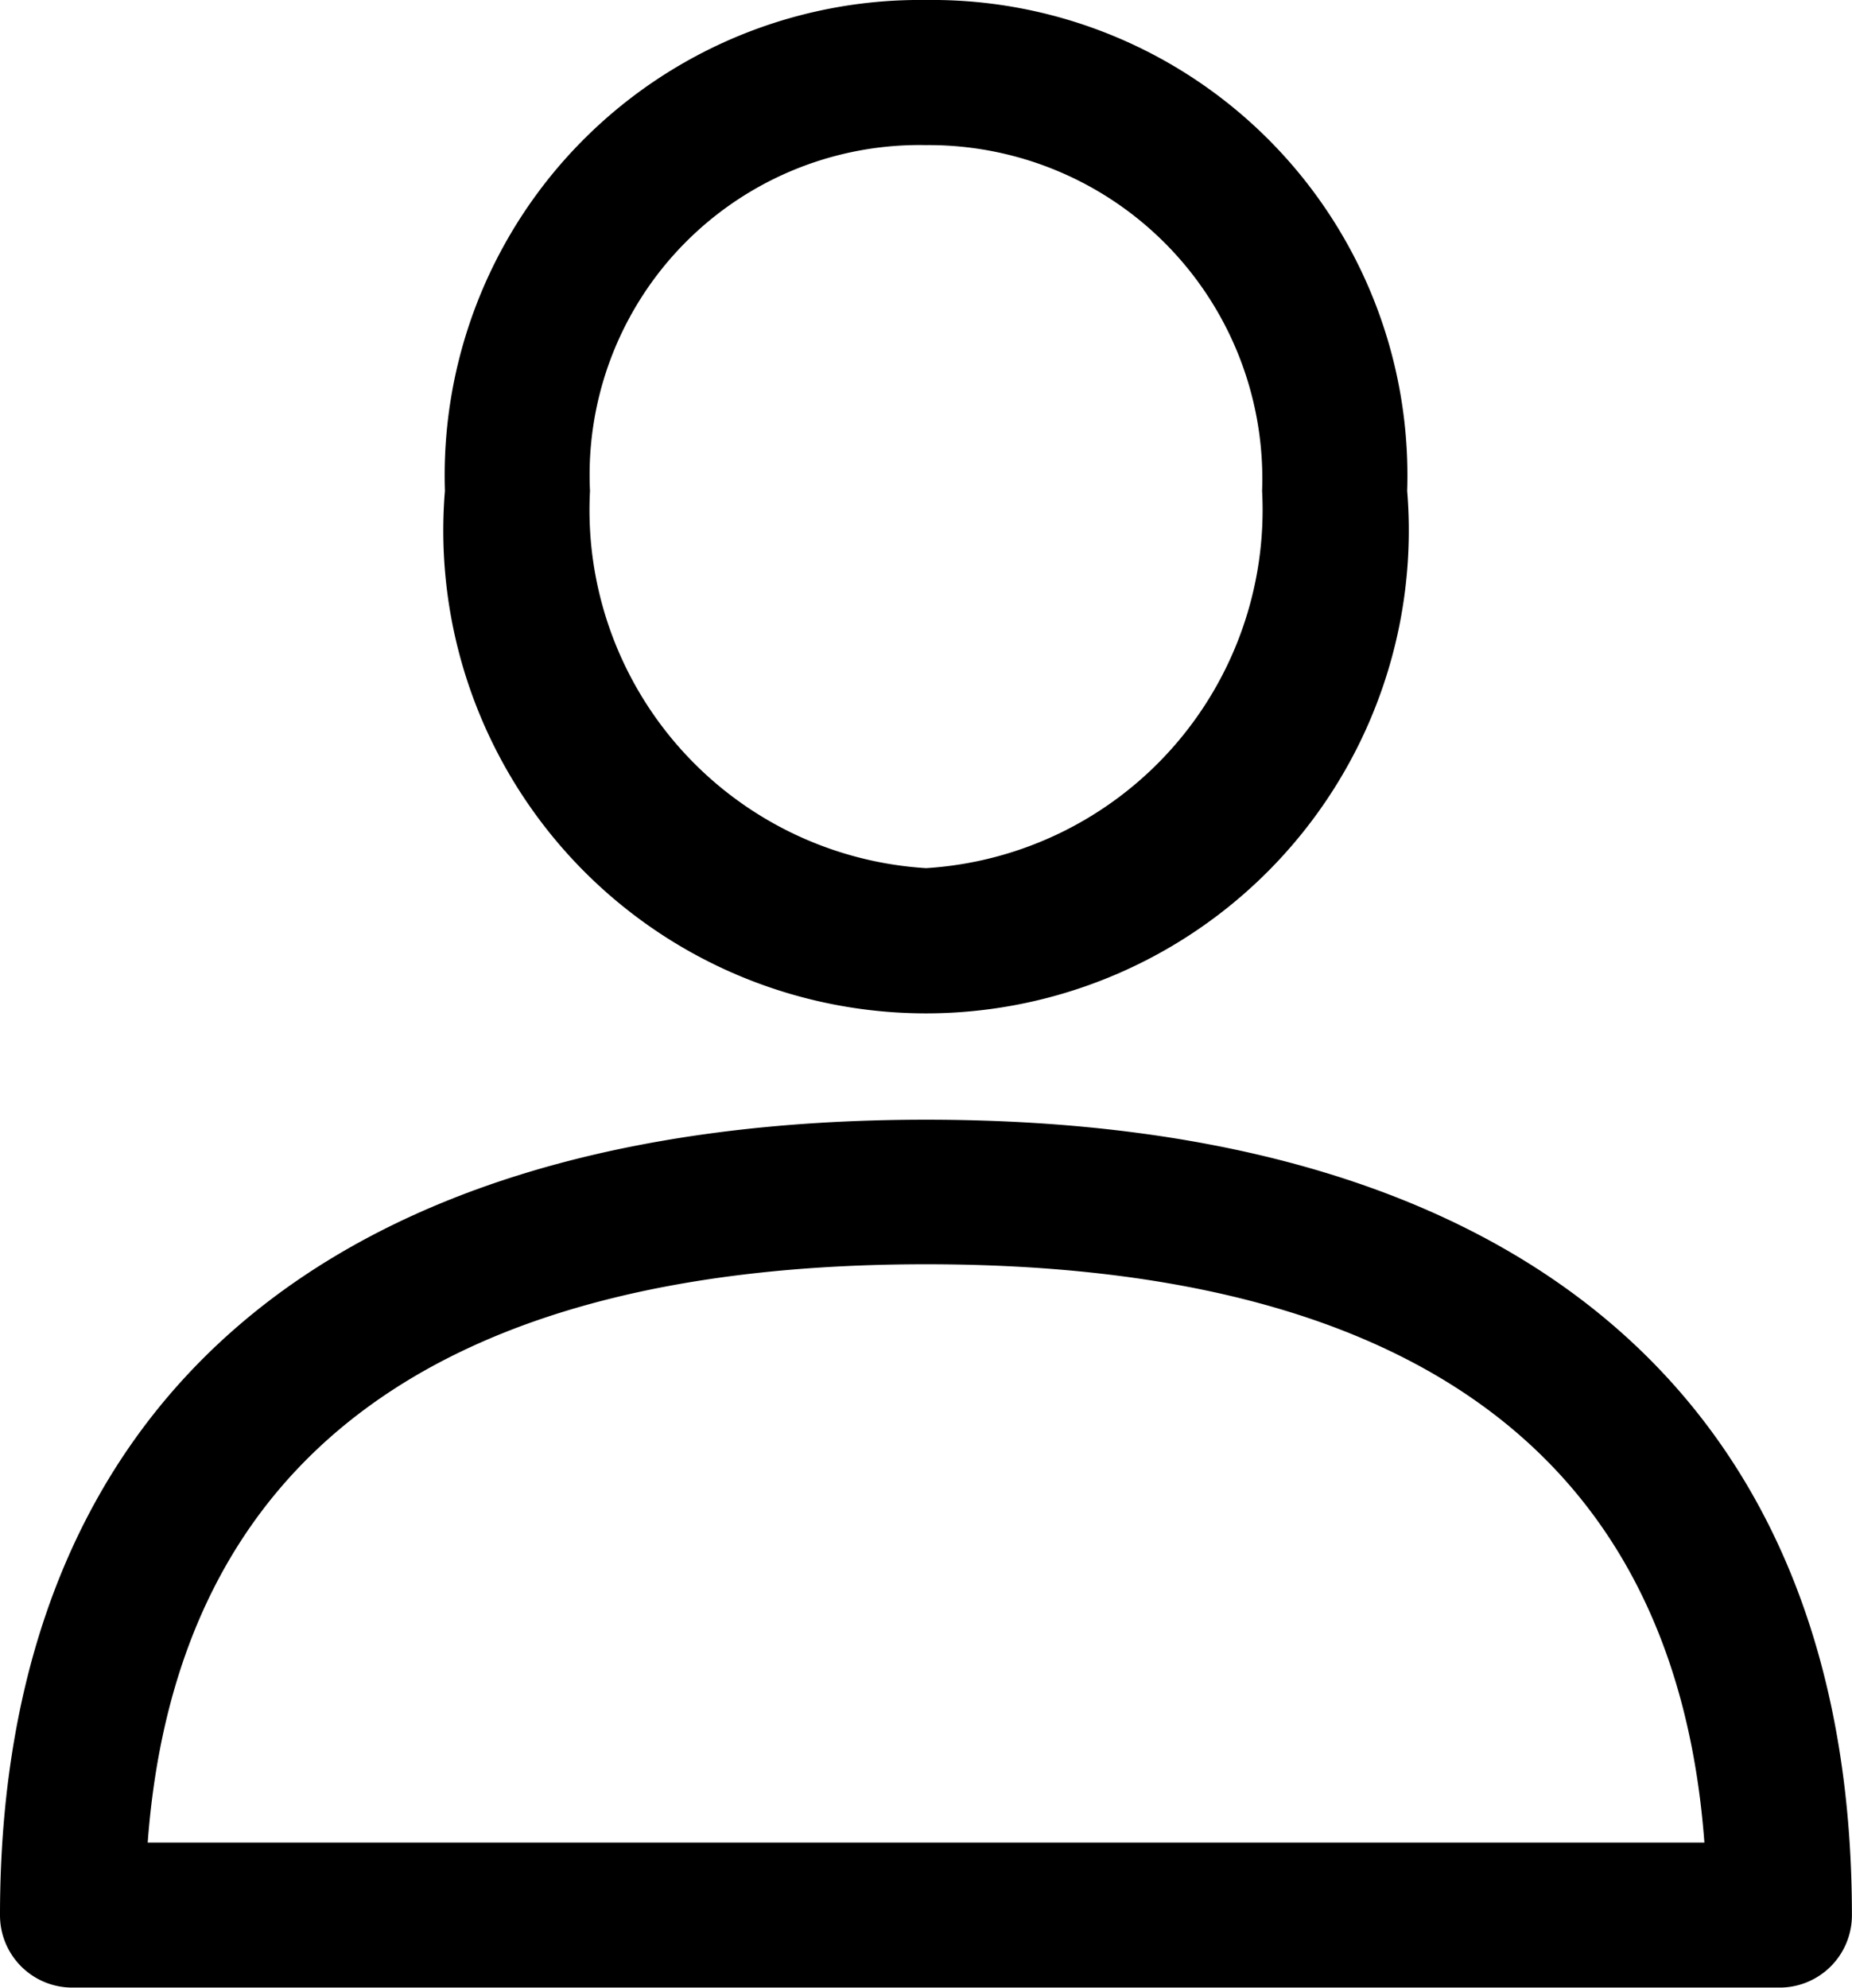
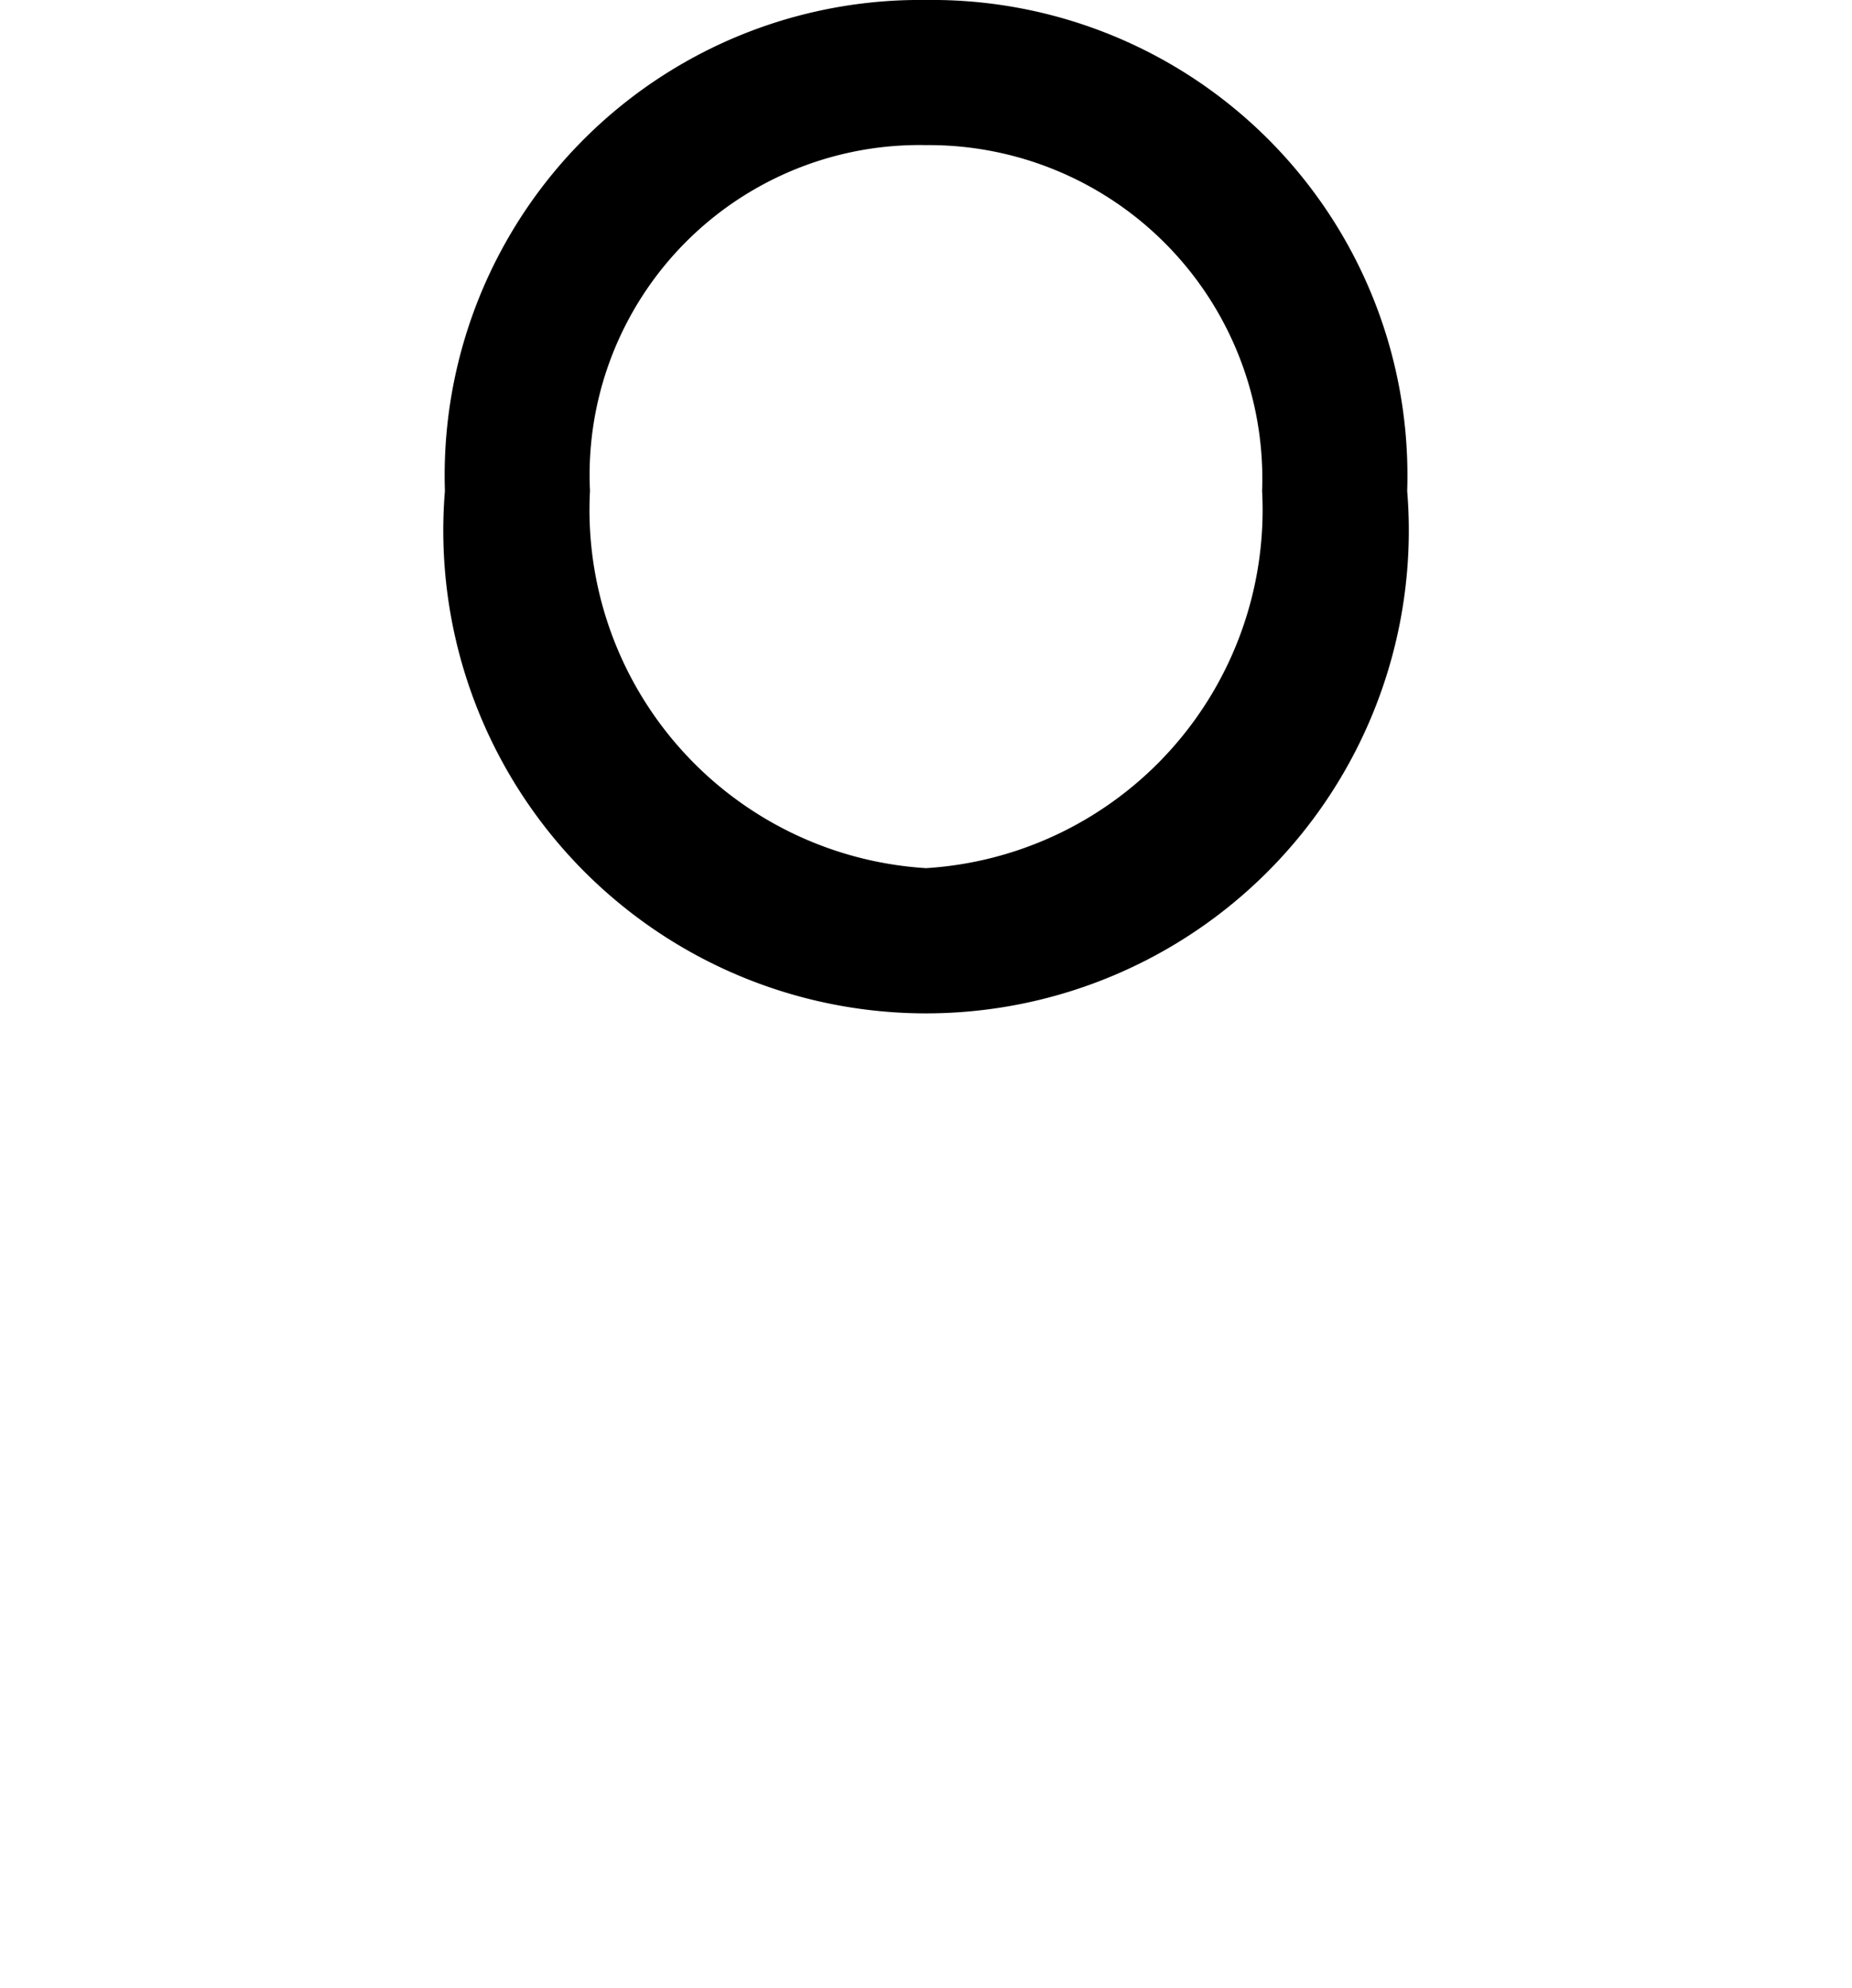
<svg xmlns="http://www.w3.org/2000/svg" width="20.501" height="22" viewBox="0 0 20.501 22">
  <g transform="translate(-17.44)">
    <g transform="translate(17.44 12.392)">
      <g transform="translate(0)">
-         <path d="M27.691,288.389c-6.61,0-10.251,3.127-10.251,8.805a.8.8,0,0,0,.8.8h18.9a.8.8,0,0,0,.8-.8C37.941,291.516,34.3,288.389,27.691,288.389Zm-8.616,8c.316-4.246,3.21-6.4,8.616-6.4s8.3,2.151,8.616,6.4Z" transform="translate(-17.44 -288.389)" fill="#000" />
-       </g>
+         </g>
    </g>
    <g transform="translate(22.365)">
      <g transform="translate(0)">
        <path d="M137.375,0a5.262,5.262,0,0,0-5.326,5.433,5.344,5.344,0,1,0,10.652,0A5.262,5.262,0,0,0,137.375,0Zm0,9.608a3.972,3.972,0,0,1-3.72-4.175,3.651,3.651,0,0,1,3.72-3.827,3.692,3.692,0,0,1,3.72,3.827A3.972,3.972,0,0,1,137.375,9.608Z" transform="translate(-132.049)" fill="#000" />
      </g>
    </g>
  </g>
</svg>